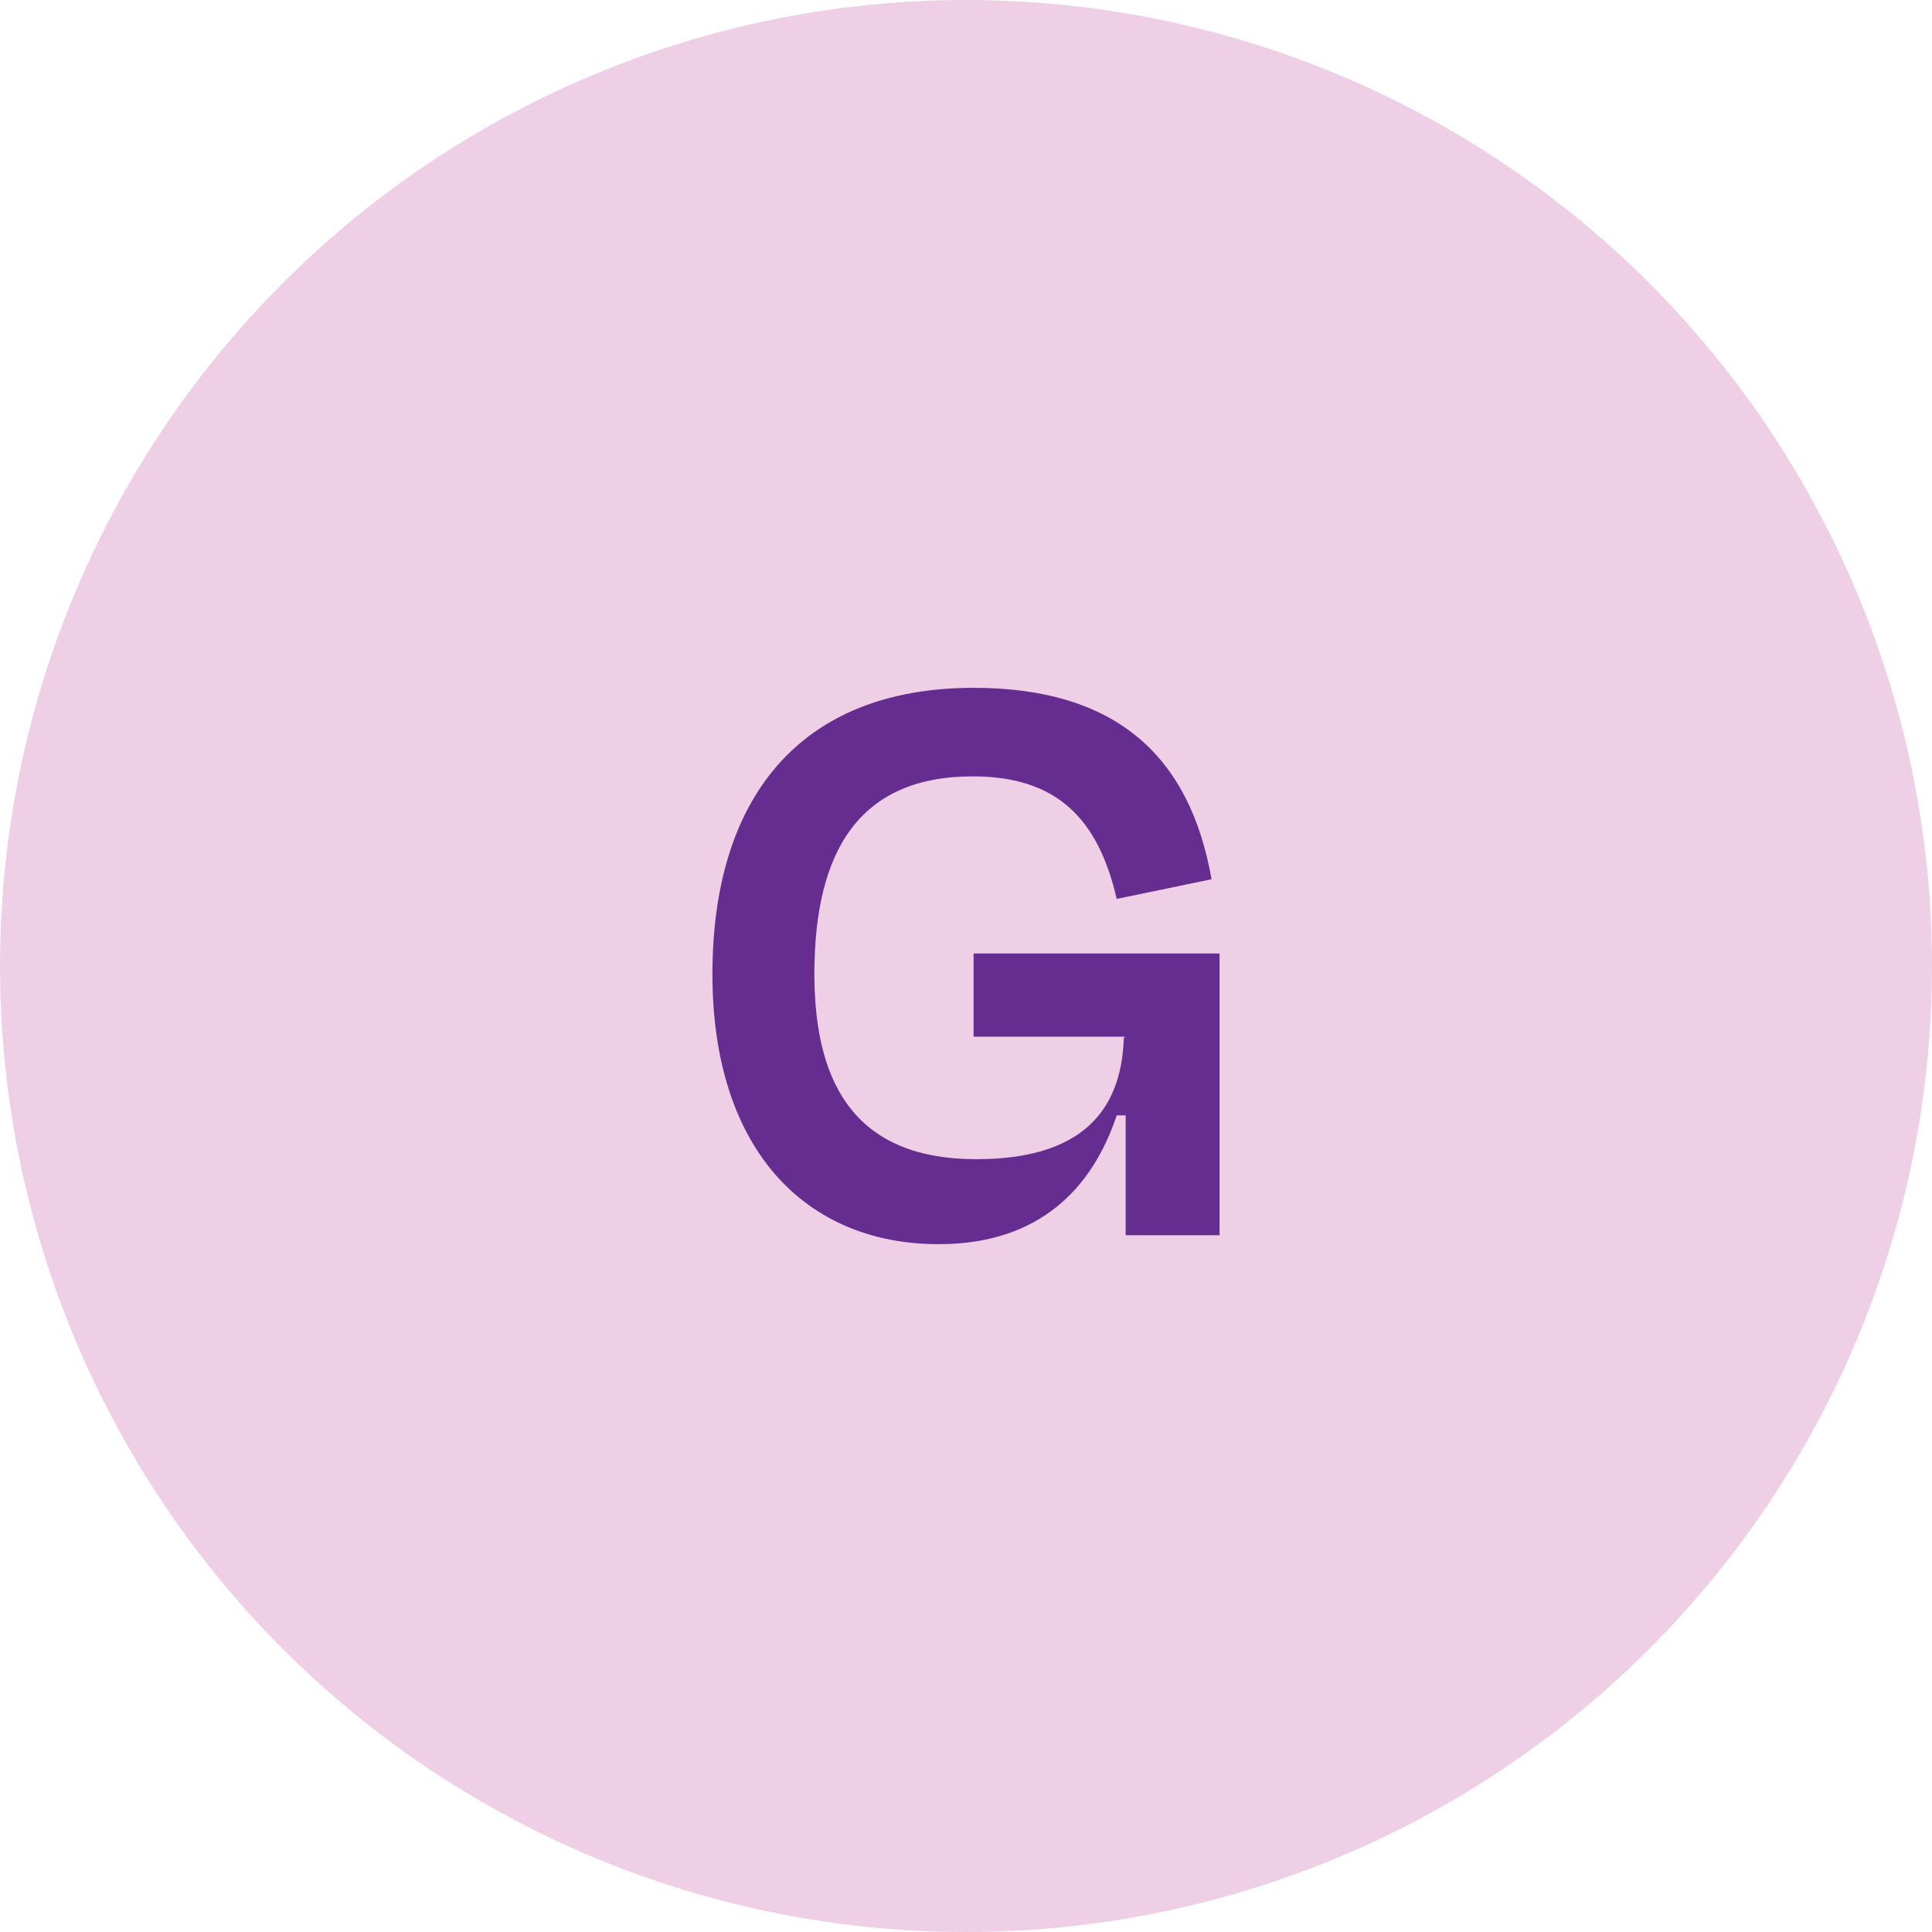
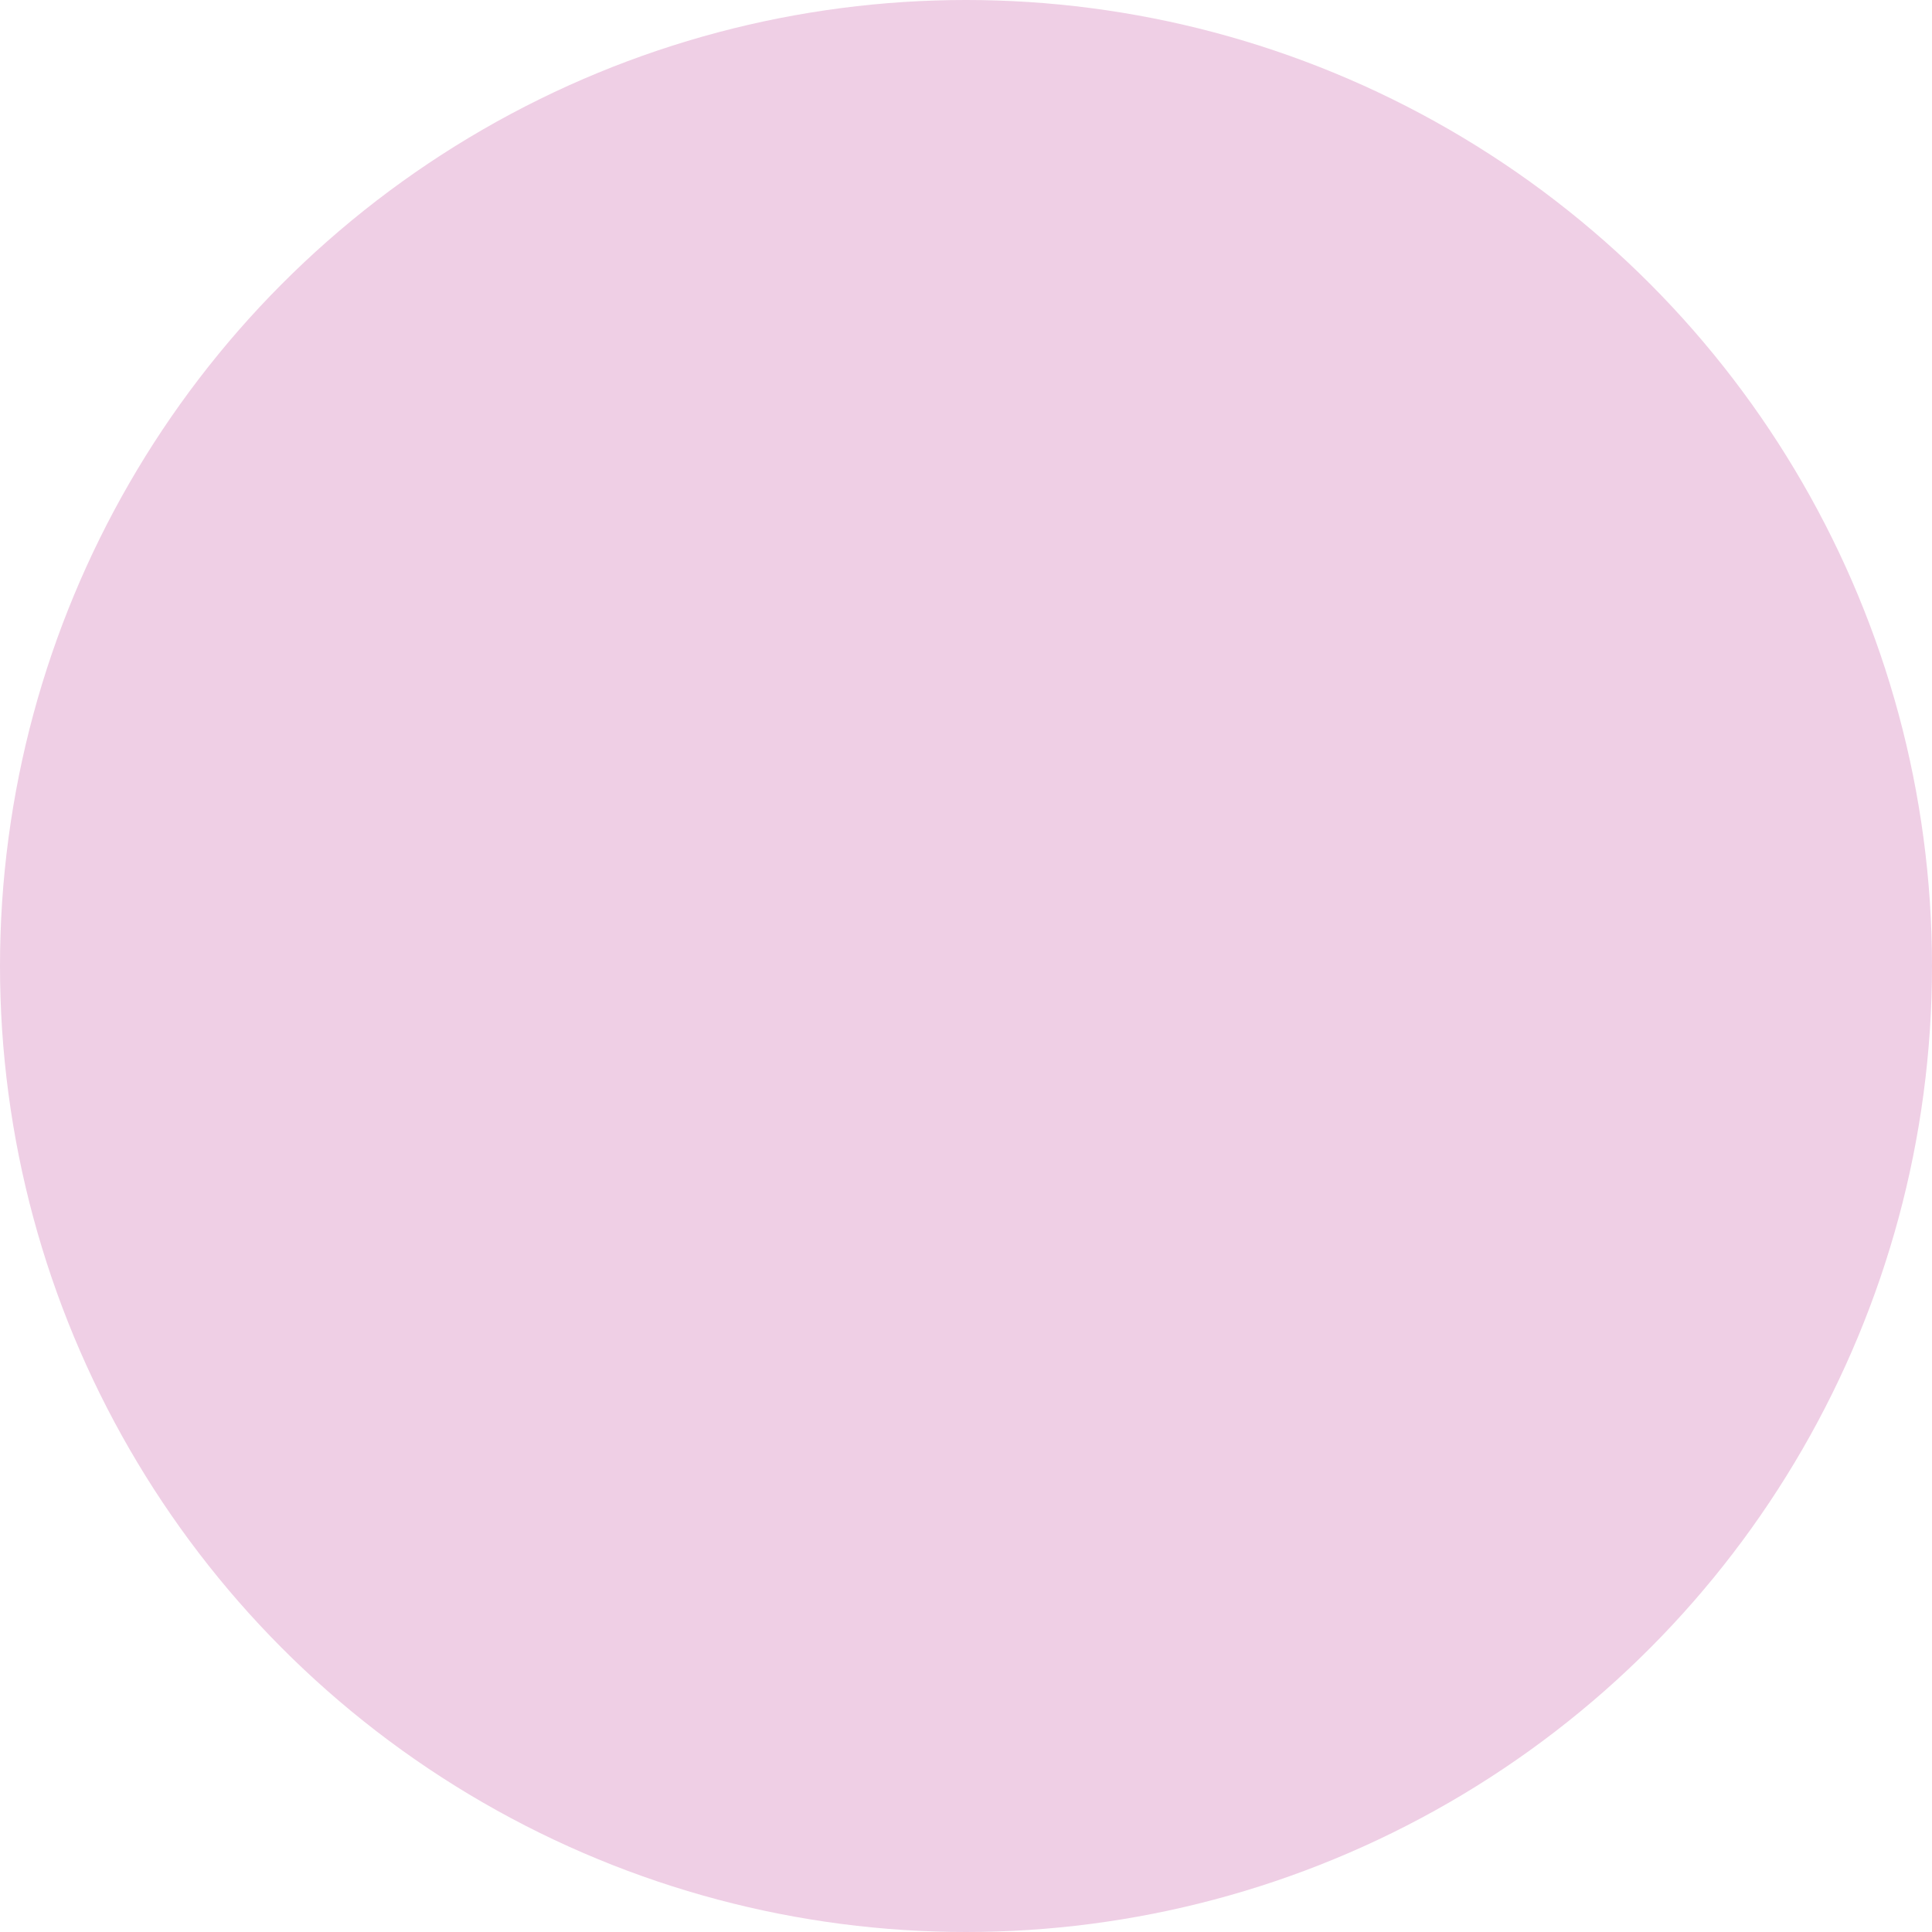
<svg xmlns="http://www.w3.org/2000/svg" viewBox="0 0 1080 1080" data-name="Layer 2" id="Layer_2">
  <defs>
    <style>
      .cls-1 {
        fill: #efcfe5;
      }

      .cls-2 {
        fill: #662d91;
      }
    </style>
  </defs>
  <g data-name="Layer 1" id="Layer_1-2">
    <circle r="540" cy="540" cx="540" class="cls-1" />
-     <path d="M544.25,579.5h84.5v1l-.5-1c-1,35-17,68.5-82.5,68.5s-90.5-39.5-90.5-103.5c0-68,24.5-110.5,88.5-110.5,46.5,0,70,23,80.5,68.5l53-11c-12-68.5-53-107-133-107-97.5,0-146,62-146,160s52,151,126.5,151c56.5,0,86-31.5,99.5-72h5v67h52.5v-157.5h-137.5v46.5Z" class="cls-2" />
  </g>
</svg>